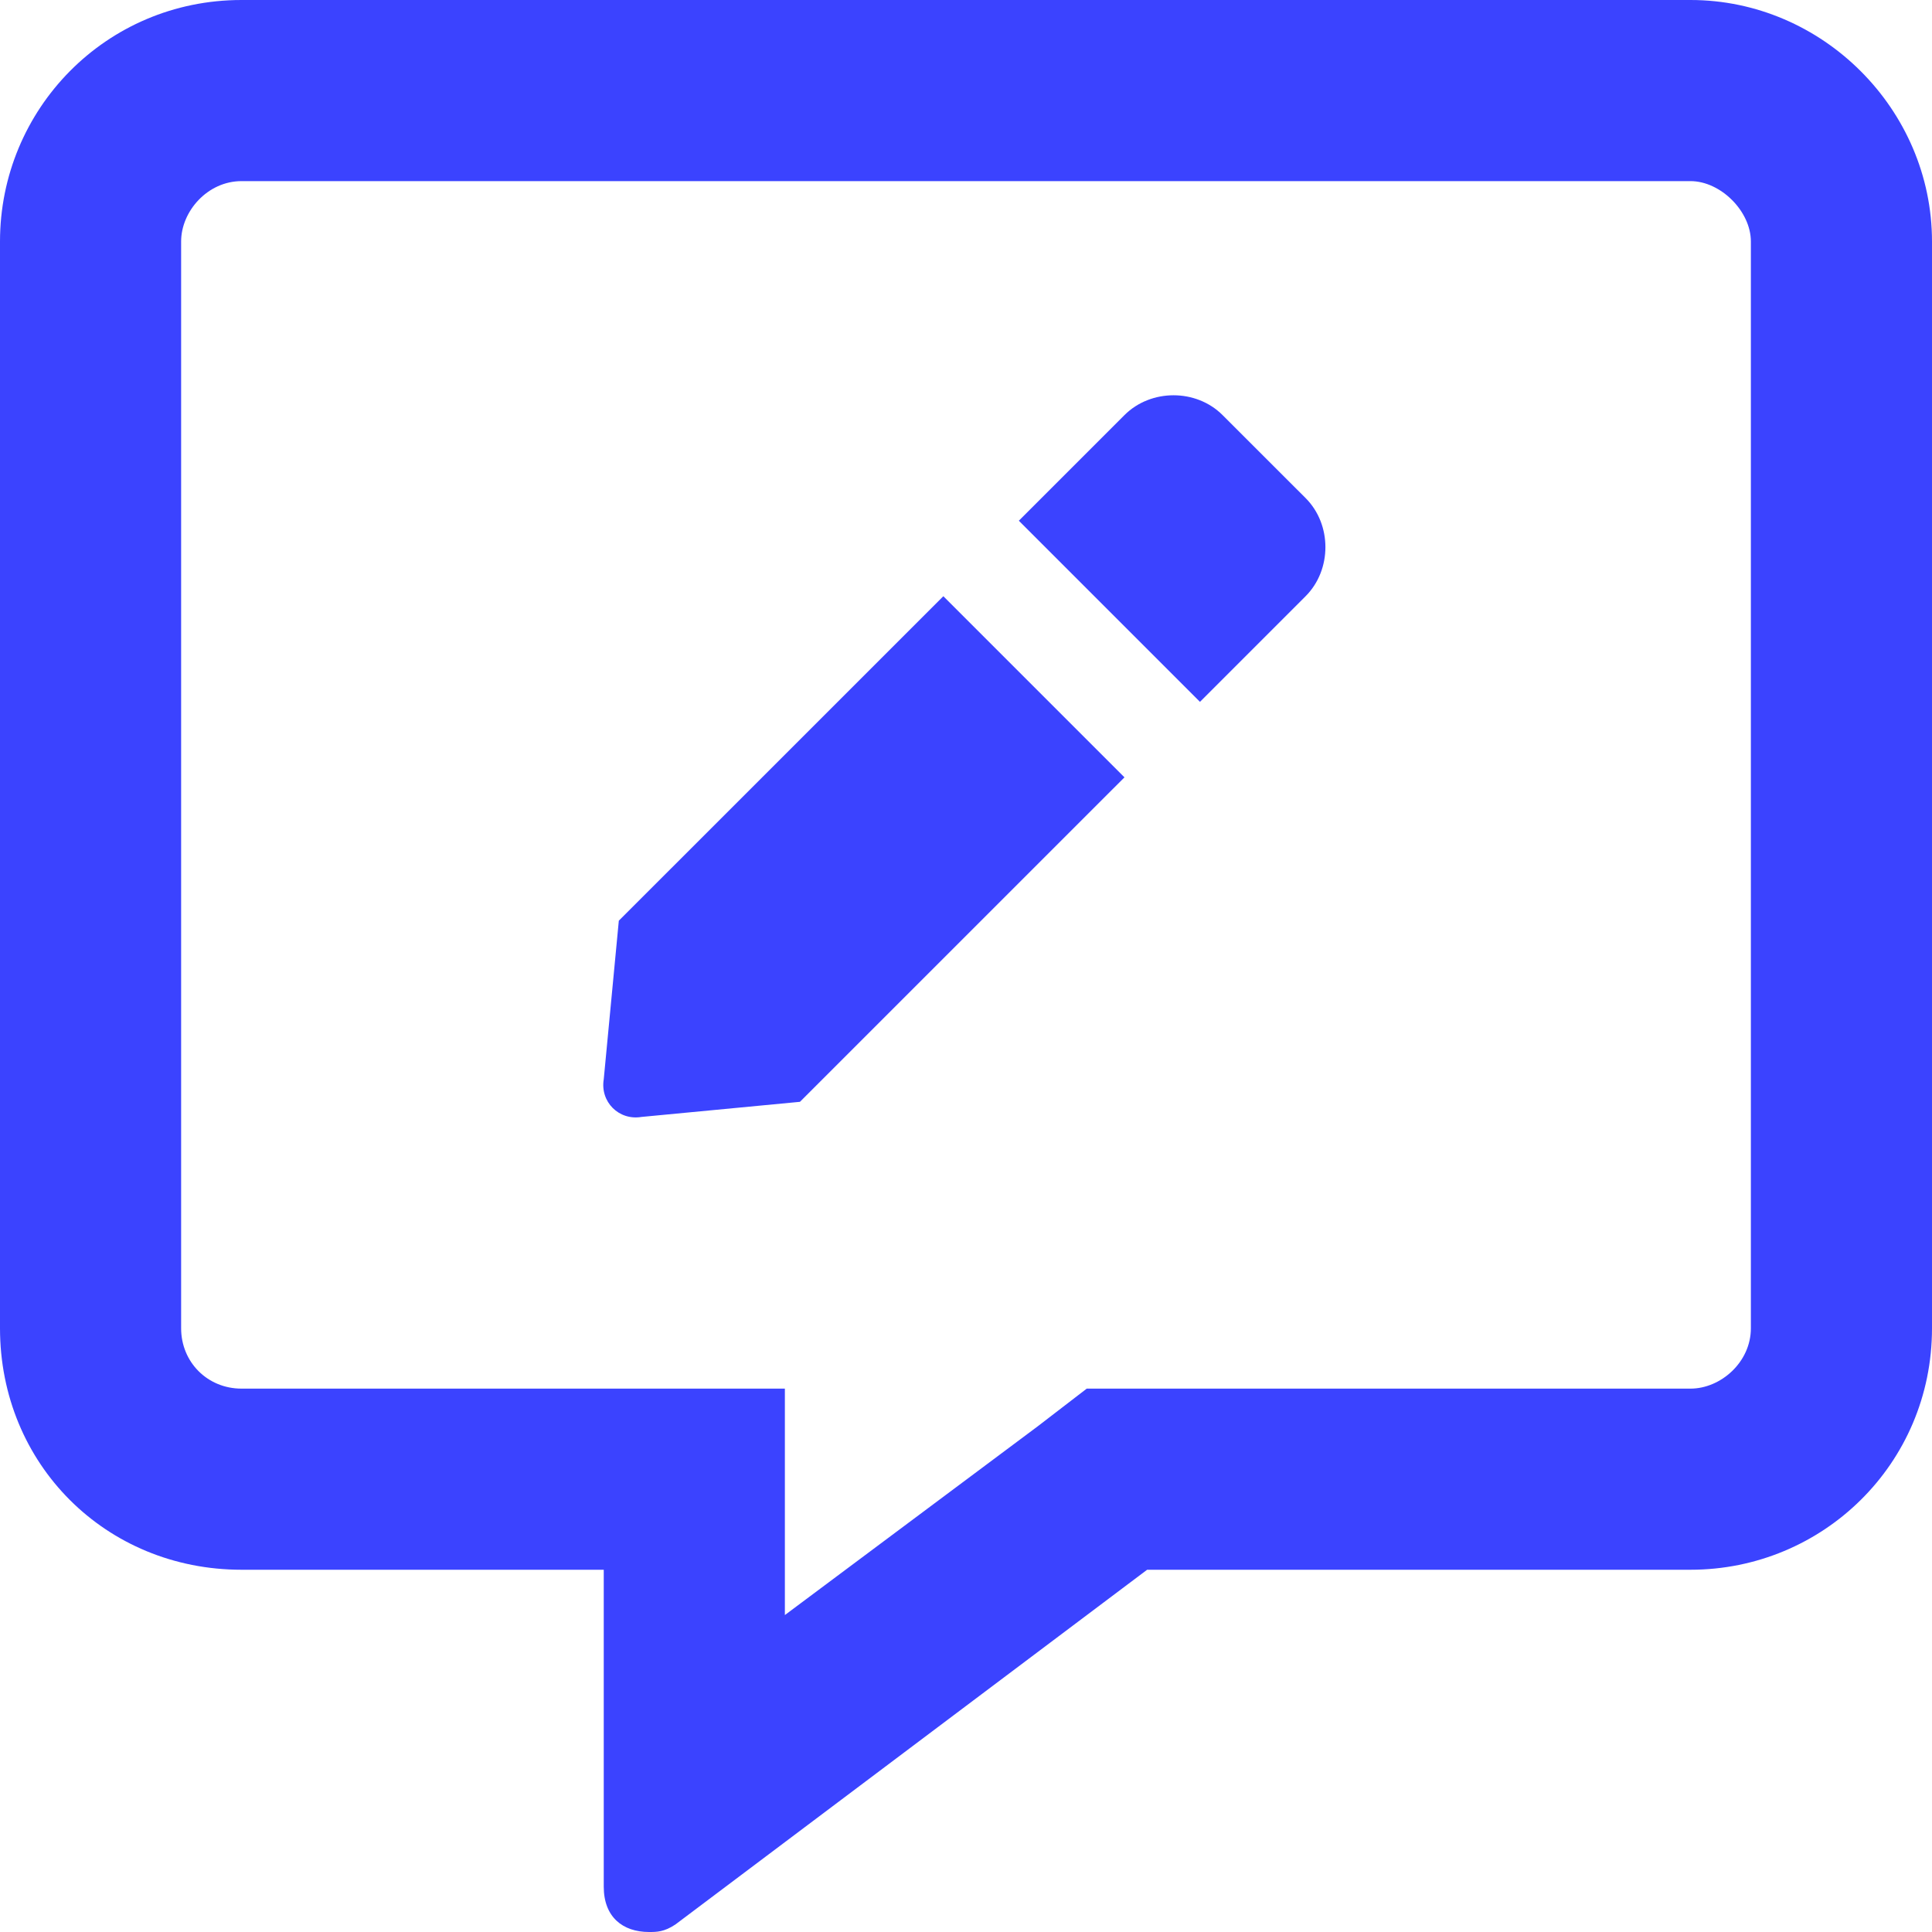
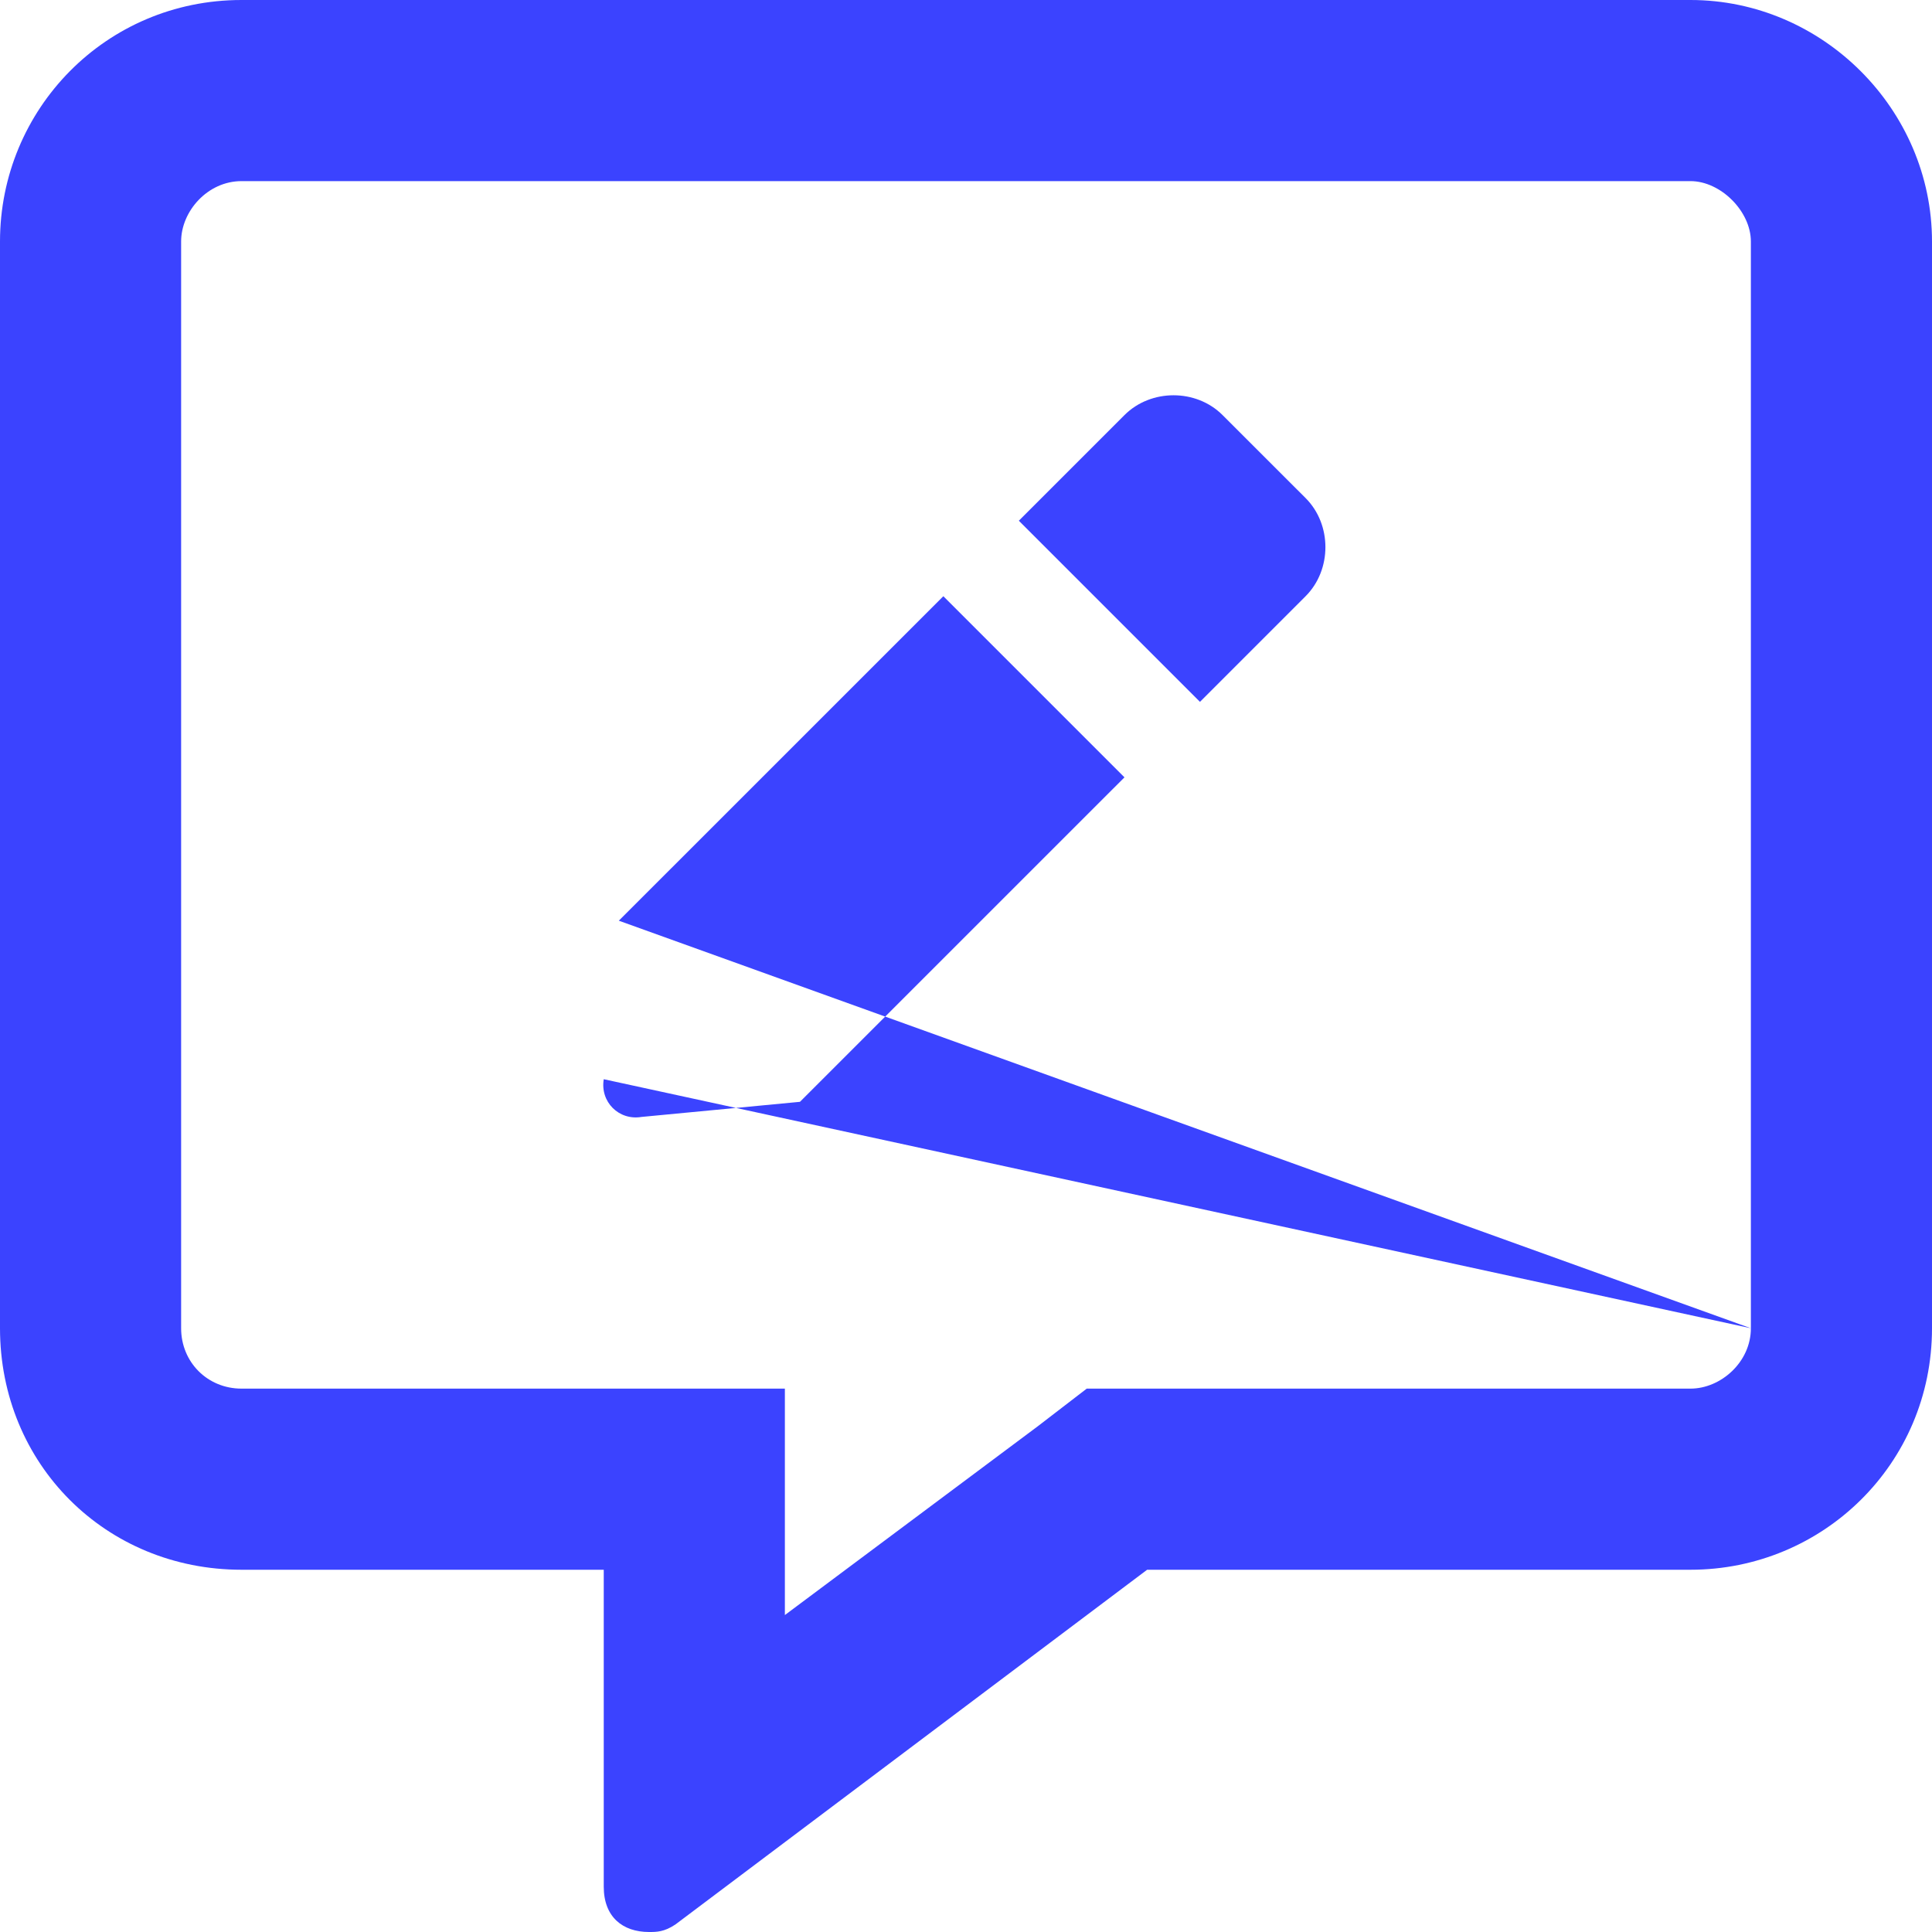
<svg xmlns="http://www.w3.org/2000/svg" width="40" height="40" viewBox="0 0 40 40" fill="none">
-   <path d="M35 0H5C2.188 0 0 2.266 0 5V27.5C0 30.312 2.188 32.5 5 32.5H12.5V39.062C12.5 39.688 12.891 40 13.438 40C13.594 40 13.75 40 13.984 39.844L23.75 32.5H35C37.734 32.5 40 30.312 40 27.5V5C40 2.266 37.734 0 35 0ZM36.25 27.5C36.25 28.203 35.625 28.75 35 28.75H22.5L21.484 29.531L16.25 33.438V28.75H5C4.297 28.75 3.75 28.203 3.75 27.5V5C3.75 4.375 4.297 3.75 5 3.75H35C35.625 3.75 36.25 4.375 36.25 5V27.5ZM12.812 19.062L12.5 22.344C12.422 22.812 12.812 23.203 13.281 23.125L16.562 22.812L23.281 16.094L19.531 12.344L12.812 19.062ZM25.312 8.594C24.766 8.047 23.828 8.047 23.281 8.594L21.094 10.781L24.844 14.531L27.031 12.344C27.578 11.797 27.578 10.859 27.031 10.312L25.312 8.594Z" fill="#3B43FF" />
+   <path d="M35 0H5C2.188 0 0 2.266 0 5V27.5C0 30.312 2.188 32.5 5 32.5H12.5V39.062C12.5 39.688 12.891 40 13.438 40C13.594 40 13.75 40 13.984 39.844L23.75 32.5H35C37.734 32.5 40 30.312 40 27.5V5C40 2.266 37.734 0 35 0ZM36.25 27.5C36.25 28.203 35.625 28.75 35 28.75H22.5L21.484 29.531L16.25 33.438V28.75H5C4.297 28.75 3.75 28.203 3.75 27.5V5C3.75 4.375 4.297 3.75 5 3.75H35C35.625 3.75 36.25 4.375 36.25 5V27.5ZL12.5 22.344C12.422 22.812 12.812 23.203 13.281 23.125L16.562 22.812L23.281 16.094L19.531 12.344L12.812 19.062ZM25.312 8.594C24.766 8.047 23.828 8.047 23.281 8.594L21.094 10.781L24.844 14.531L27.031 12.344C27.578 11.797 27.578 10.859 27.031 10.312L25.312 8.594Z" fill="#3B43FF" />
</svg>